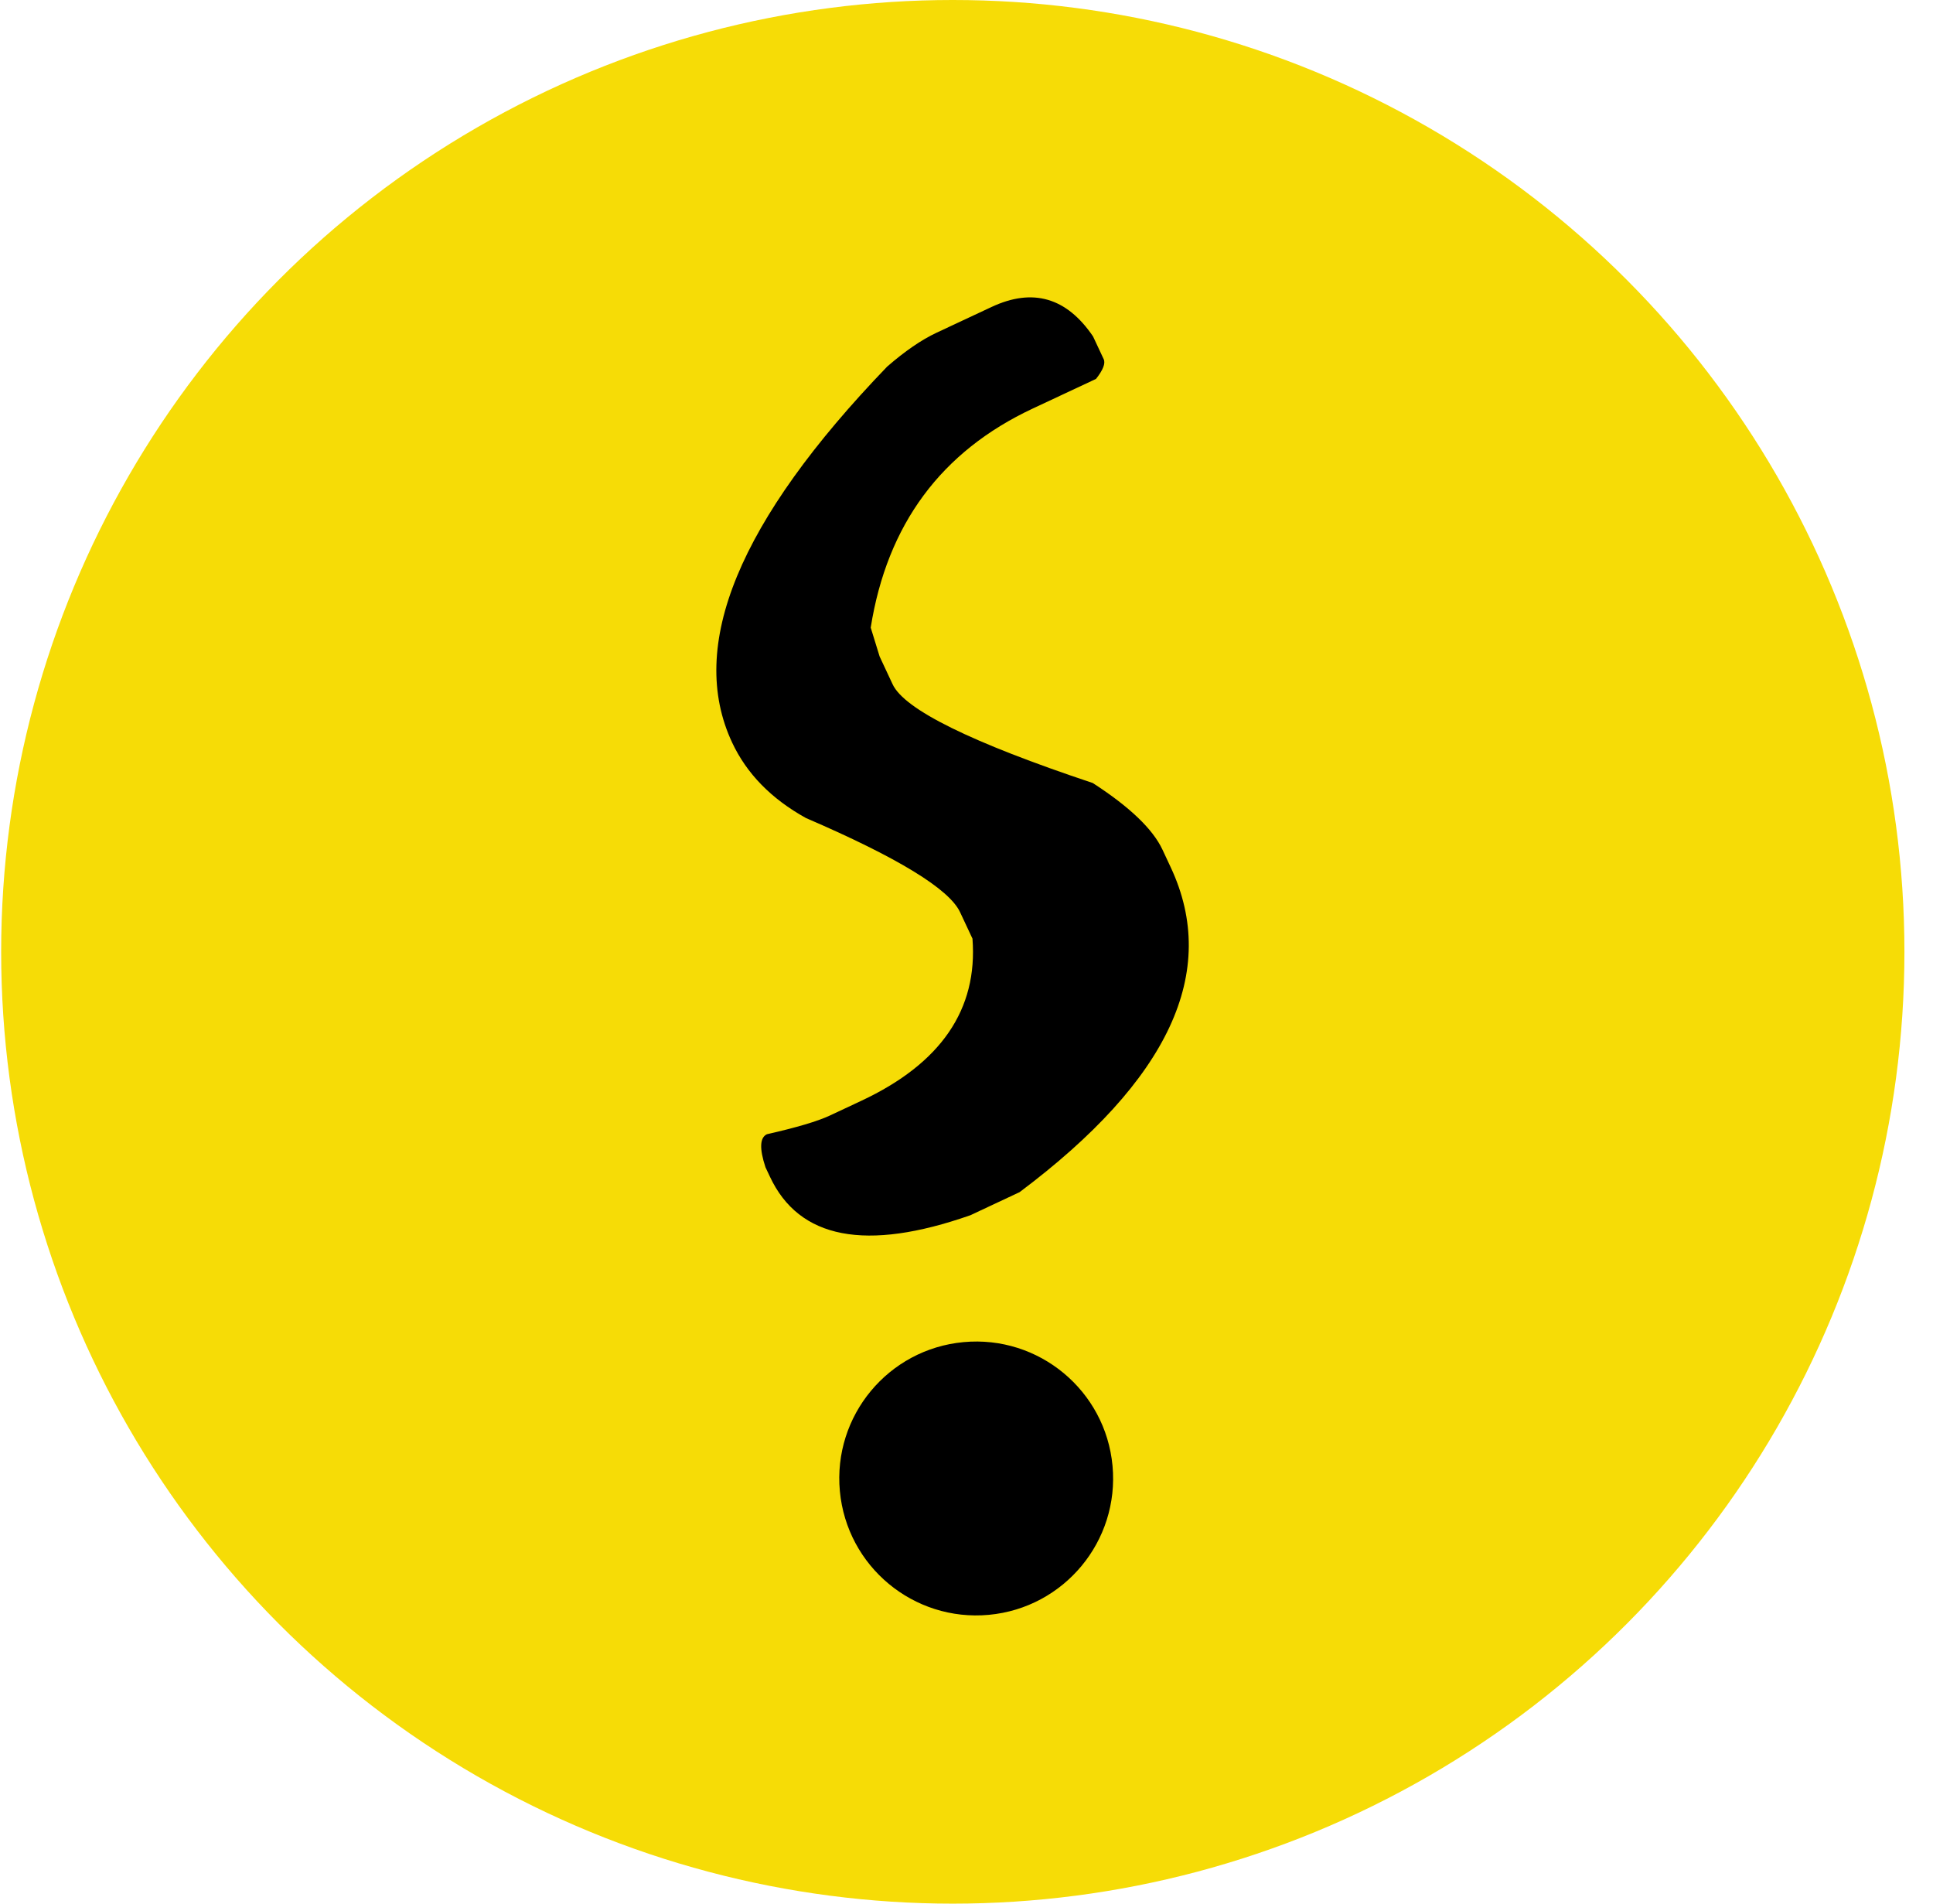
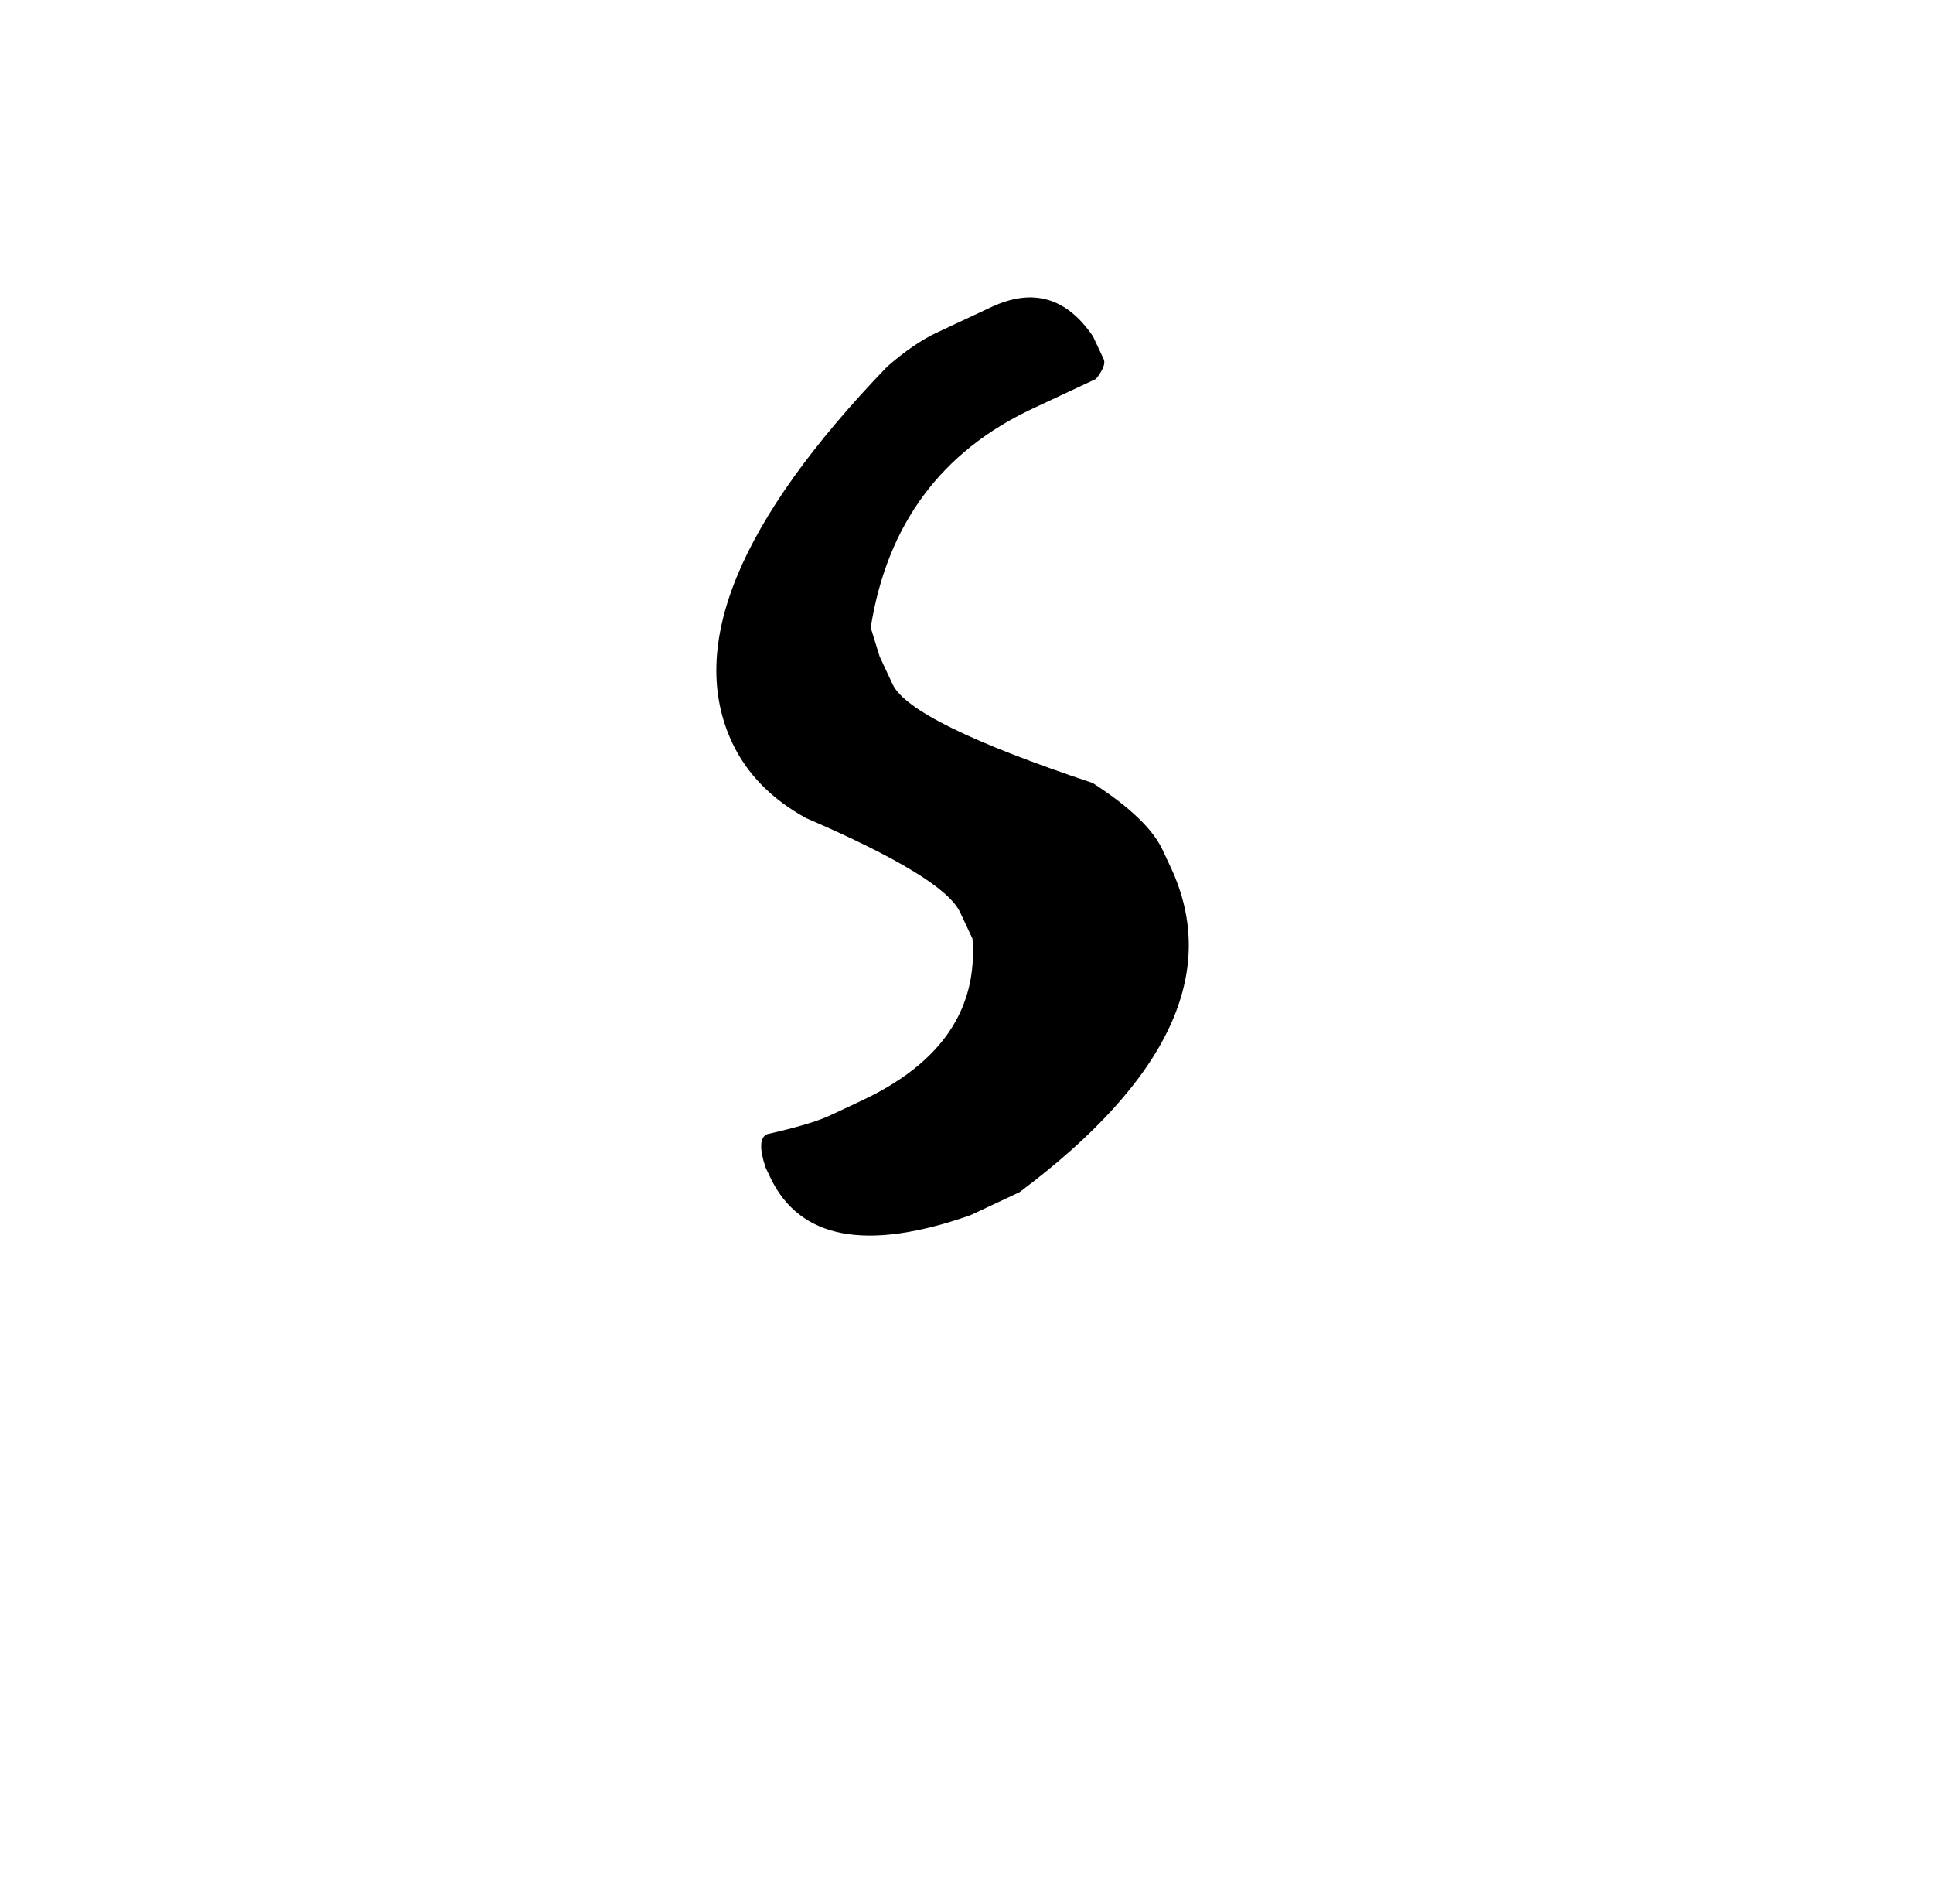
<svg xmlns="http://www.w3.org/2000/svg" width="65" height="64" viewBox="0 0 65 64" fill="none">
-   <circle cx="32.039" cy="32" r="32" fill="#F6DC06" />
  <path d="M31.495 11.185L33.341 10.321C34.728 9.671 35.866 10.001 36.755 11.31L37.113 12.074C37.179 12.216 37.093 12.437 36.855 12.739L34.732 13.733C31.647 15.177 29.83 17.633 29.279 21.1L29.579 22.072L30.016 23.006C30.414 23.855 32.657 24.961 36.746 26.325C37.984 27.125 38.765 27.872 39.09 28.566L39.368 29.16C41.011 32.669 39.317 36.309 34.285 40.08L32.63 40.856C29.117 42.087 26.87 41.655 25.89 39.56L25.74 39.242C25.533 38.615 25.549 38.245 25.79 38.132C26.788 37.906 27.493 37.697 27.903 37.505L28.964 37.008C31.639 35.755 32.884 33.939 32.701 31.557L32.283 30.666C31.919 29.888 30.192 28.833 27.101 27.502C25.937 26.857 25.109 26.011 24.619 24.964C23.101 21.724 24.838 17.511 29.83 12.327C30.43 11.805 30.985 11.424 31.495 11.185Z" fill="black" />
-   <circle cx="32.826" cy="49.706" r="4.604" transform="rotate(-5.303 32.826 49.706)" fill="black" />
</svg>